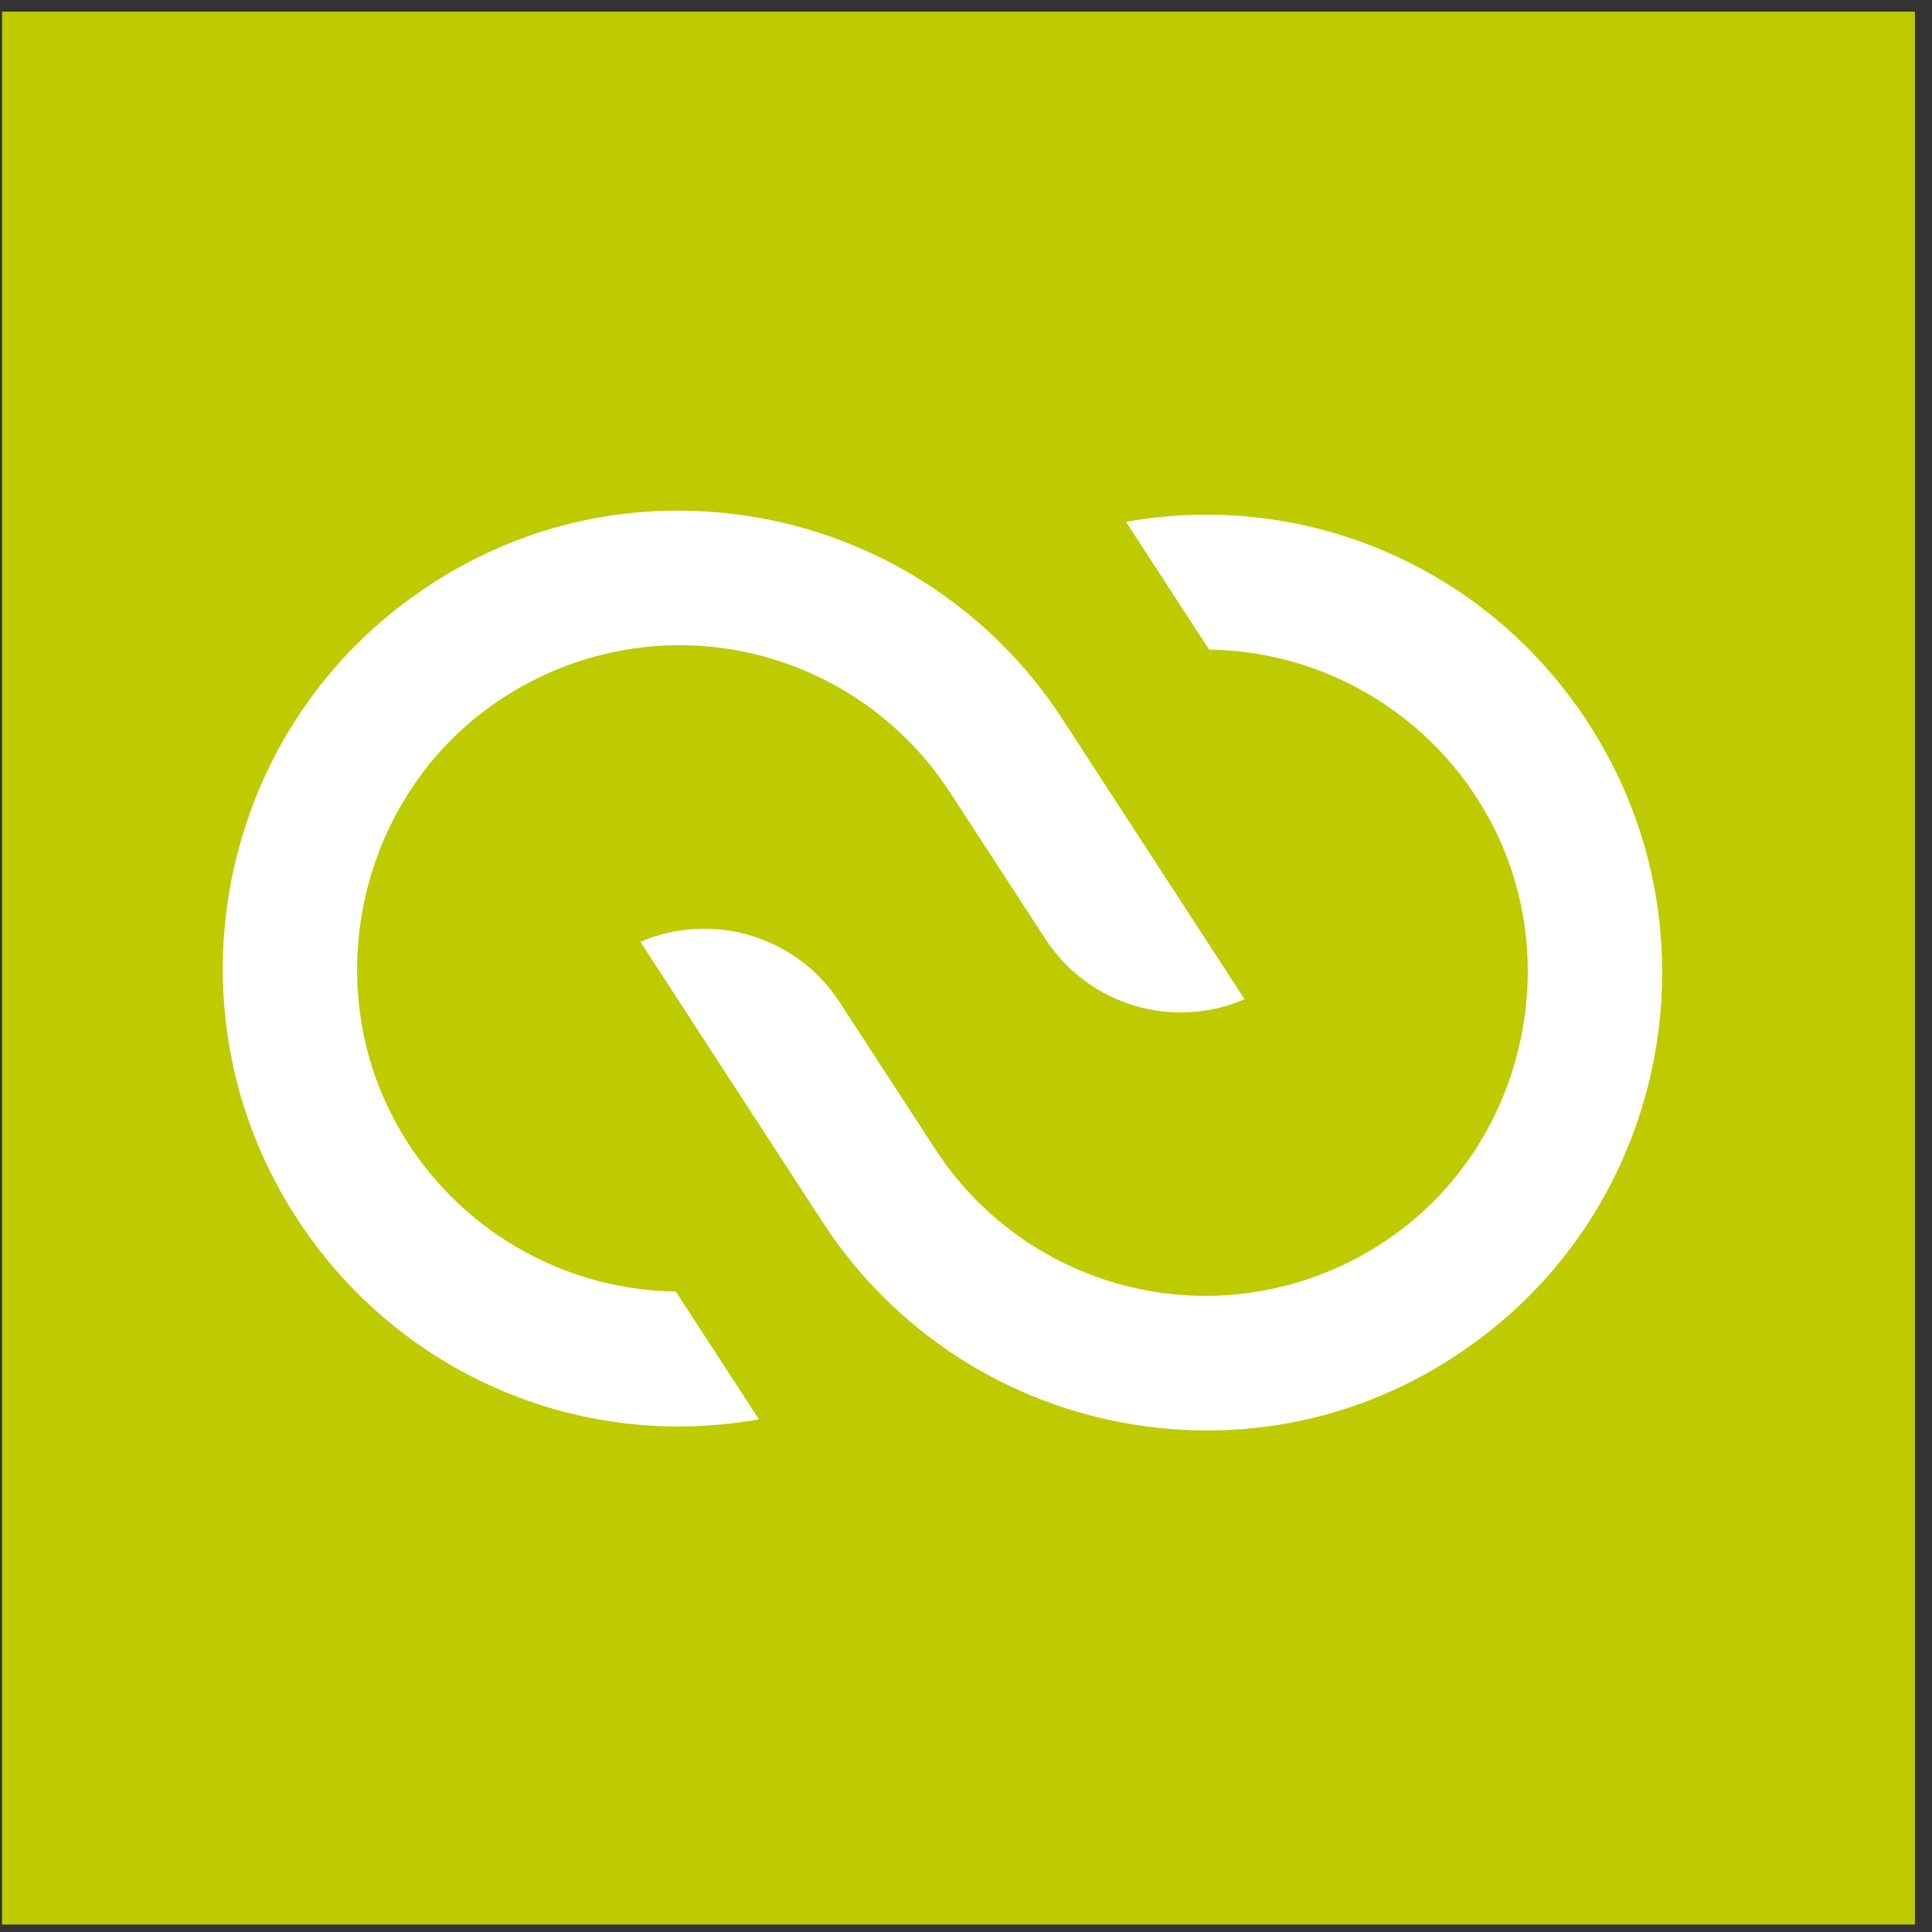
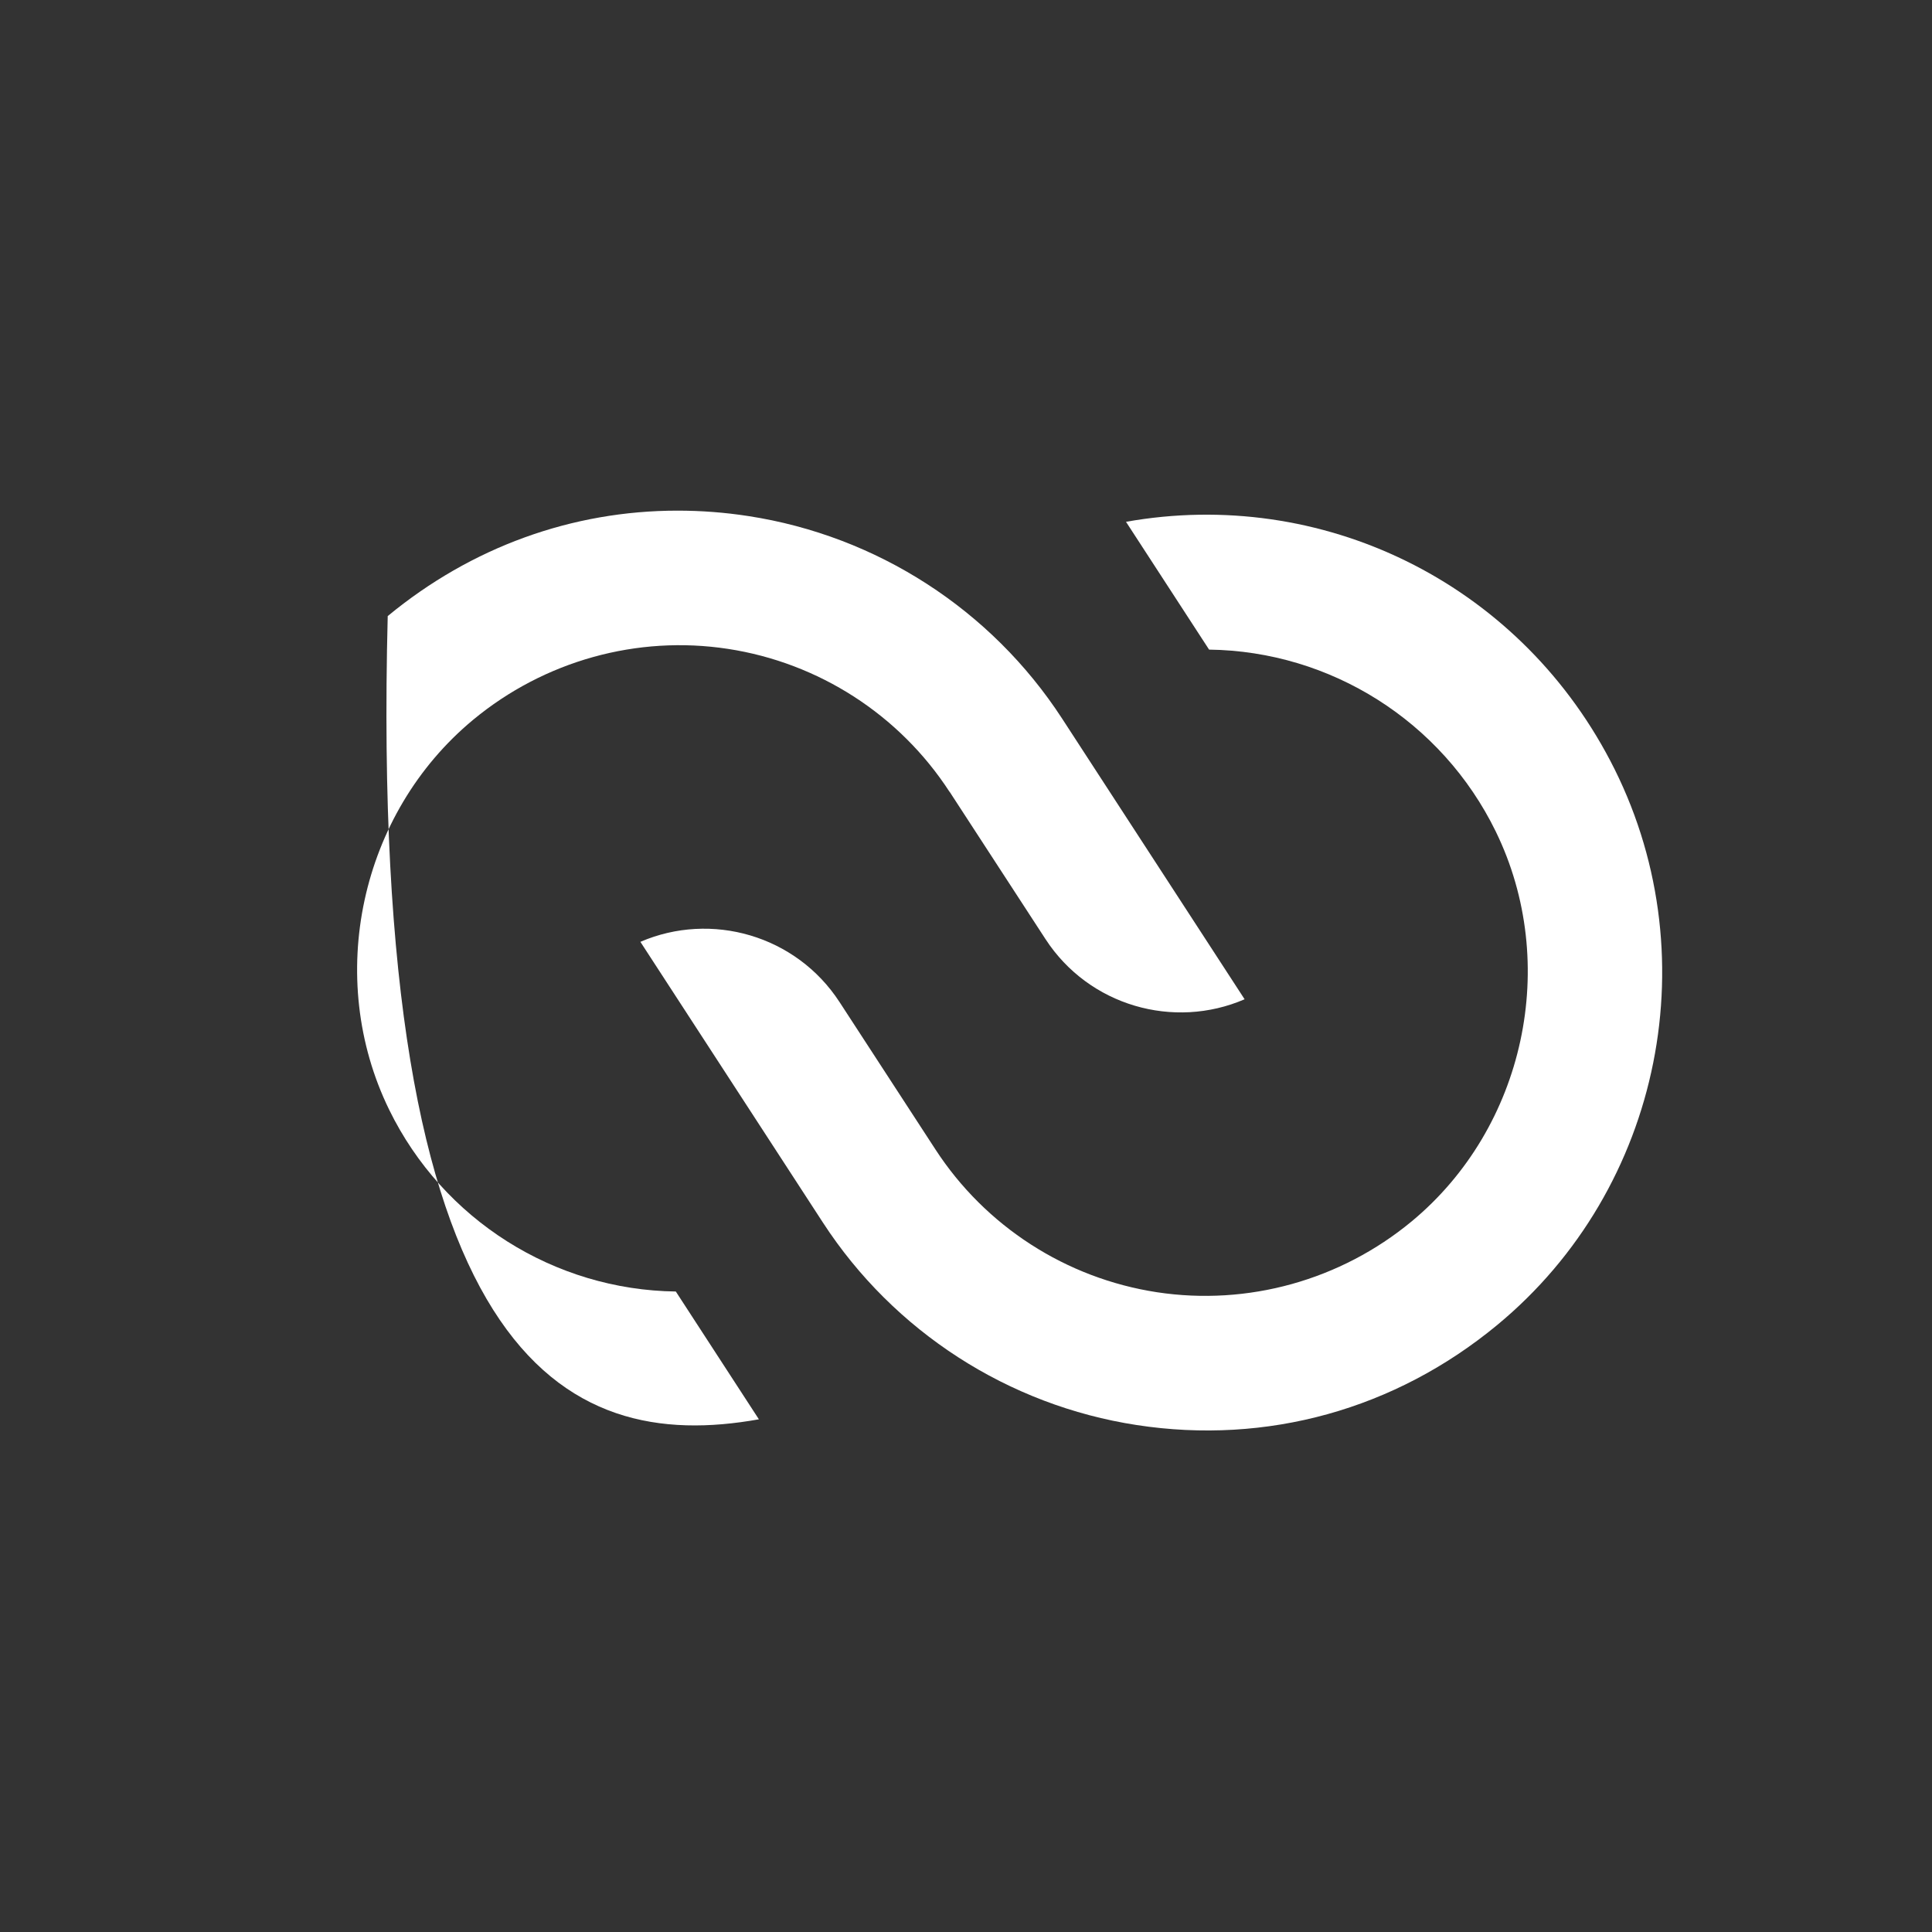
<svg xmlns="http://www.w3.org/2000/svg" width="101" height="101" viewBox="0 0 101 101" fill="none">
  <rect x="0" y="0" width="101" height="101" fill="#333333" stroke="none" />
-   <rect x="0.108" y="0.608" width="100" height="100" fill="#BDCB00" />
-   <path d="M49.645 41.394L54.653 49.09C56.928 52.589 61.364 53.839 65.065 52.239L55.518 37.556C51.817 31.869 45.84 28.01 39.118 26.978C37.882 26.787 36.647 26.695 35.422 26.695C29.919 26.695 24.645 28.594 20.269 32.207C11.625 39.358 9.143 51.77 14.363 61.72C19.278 71.081 29.478 76.021 39.673 74.198L35.33 67.517C28.978 67.435 23.159 63.773 20.345 58.014C16.97 51.104 18.821 42.529 24.737 37.627C28.455 34.549 33.305 33.195 38.051 33.921C42.803 34.647 47.027 37.371 49.639 41.394H49.645Z" fill="white" />
+   <path d="M49.645 41.394L54.653 49.09C56.928 52.589 61.364 53.839 65.065 52.239L55.518 37.556C51.817 31.869 45.84 28.01 39.118 26.978C37.882 26.787 36.647 26.695 35.422 26.695C29.919 26.695 24.645 28.594 20.269 32.207C19.278 71.081 29.478 76.021 39.673 74.198L35.33 67.517C28.978 67.435 23.159 63.773 20.345 58.014C16.97 51.104 18.821 42.529 24.737 37.627C28.455 34.549 33.305 33.195 38.051 33.921C42.803 34.647 47.027 37.371 49.639 41.394H49.645Z" fill="white" />
  <path d="M48.898 60.083L43.89 52.387C41.615 48.888 37.179 47.638 33.478 49.237L43.025 63.92C46.726 69.608 52.703 73.467 59.425 74.498C66.229 75.541 72.924 73.685 78.269 69.269C86.918 62.124 89.4 49.712 84.174 39.756C79.265 30.395 69.064 25.461 58.864 27.279L63.208 33.96C69.56 34.042 75.378 37.704 78.192 43.463C81.567 50.373 79.716 58.948 73.8 63.849C70.082 66.928 65.233 68.276 60.486 67.555C55.734 66.829 51.511 64.106 48.898 60.083V60.083Z" fill="white" />
</svg>